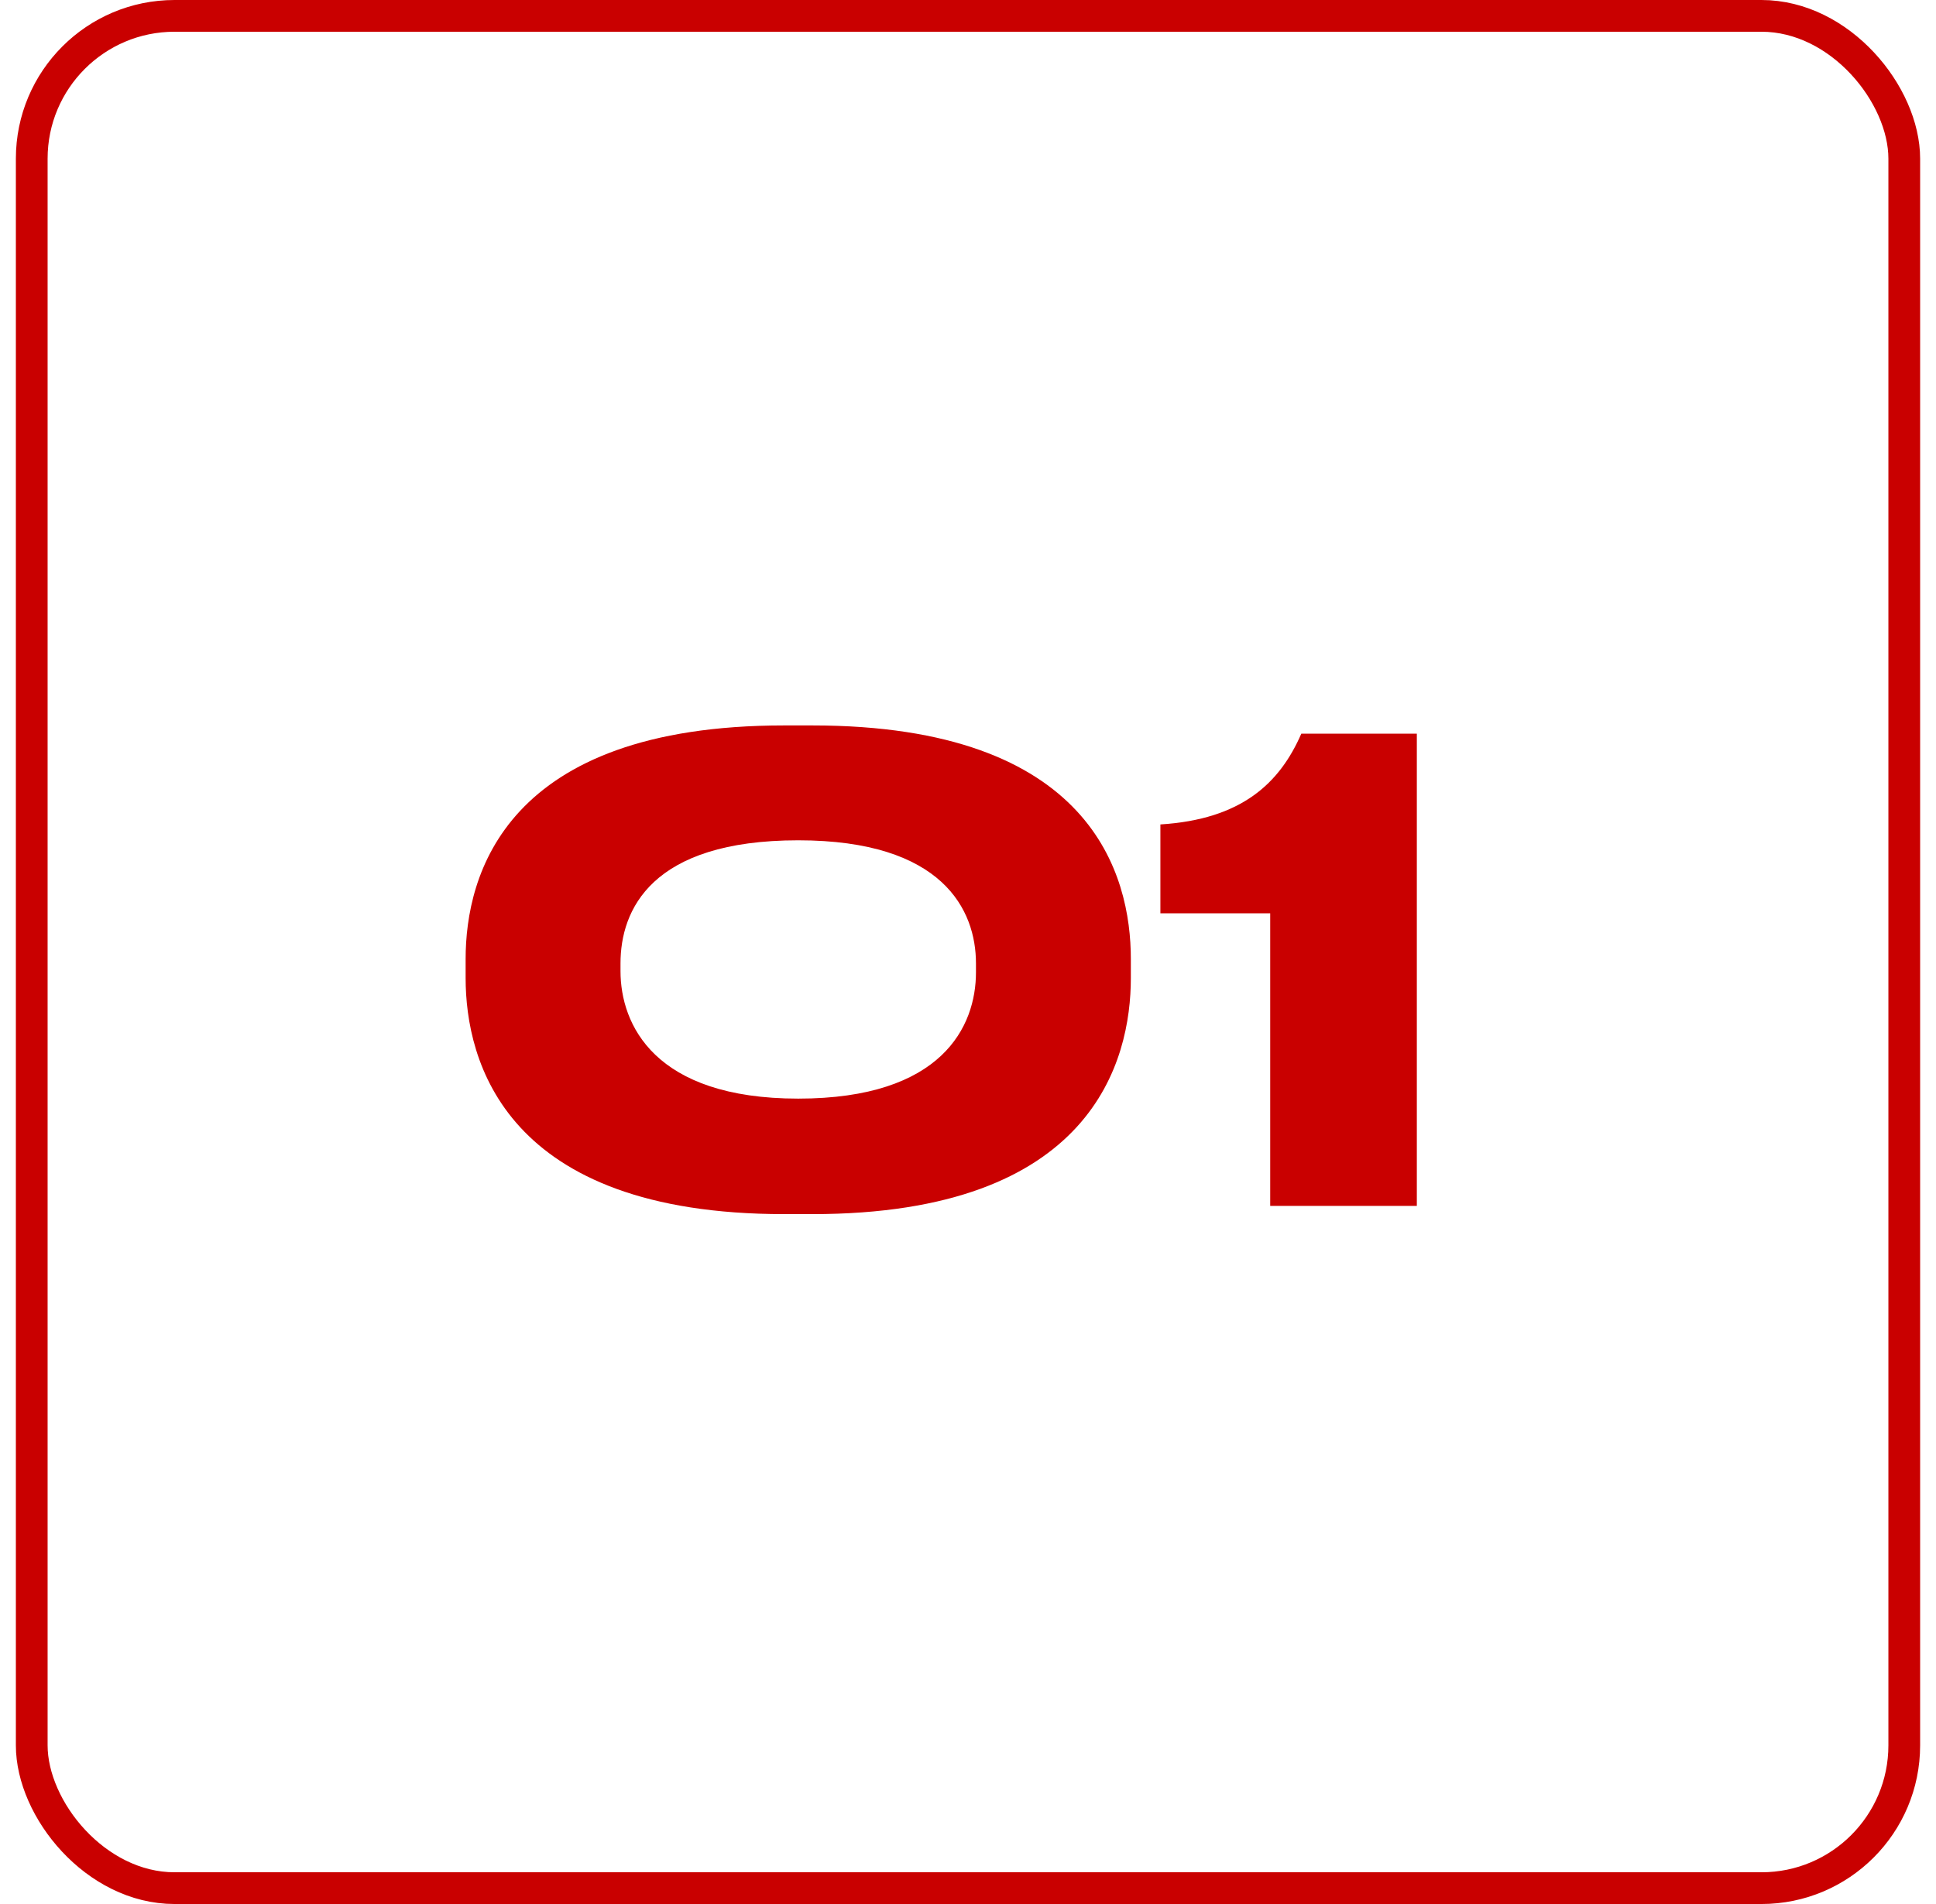
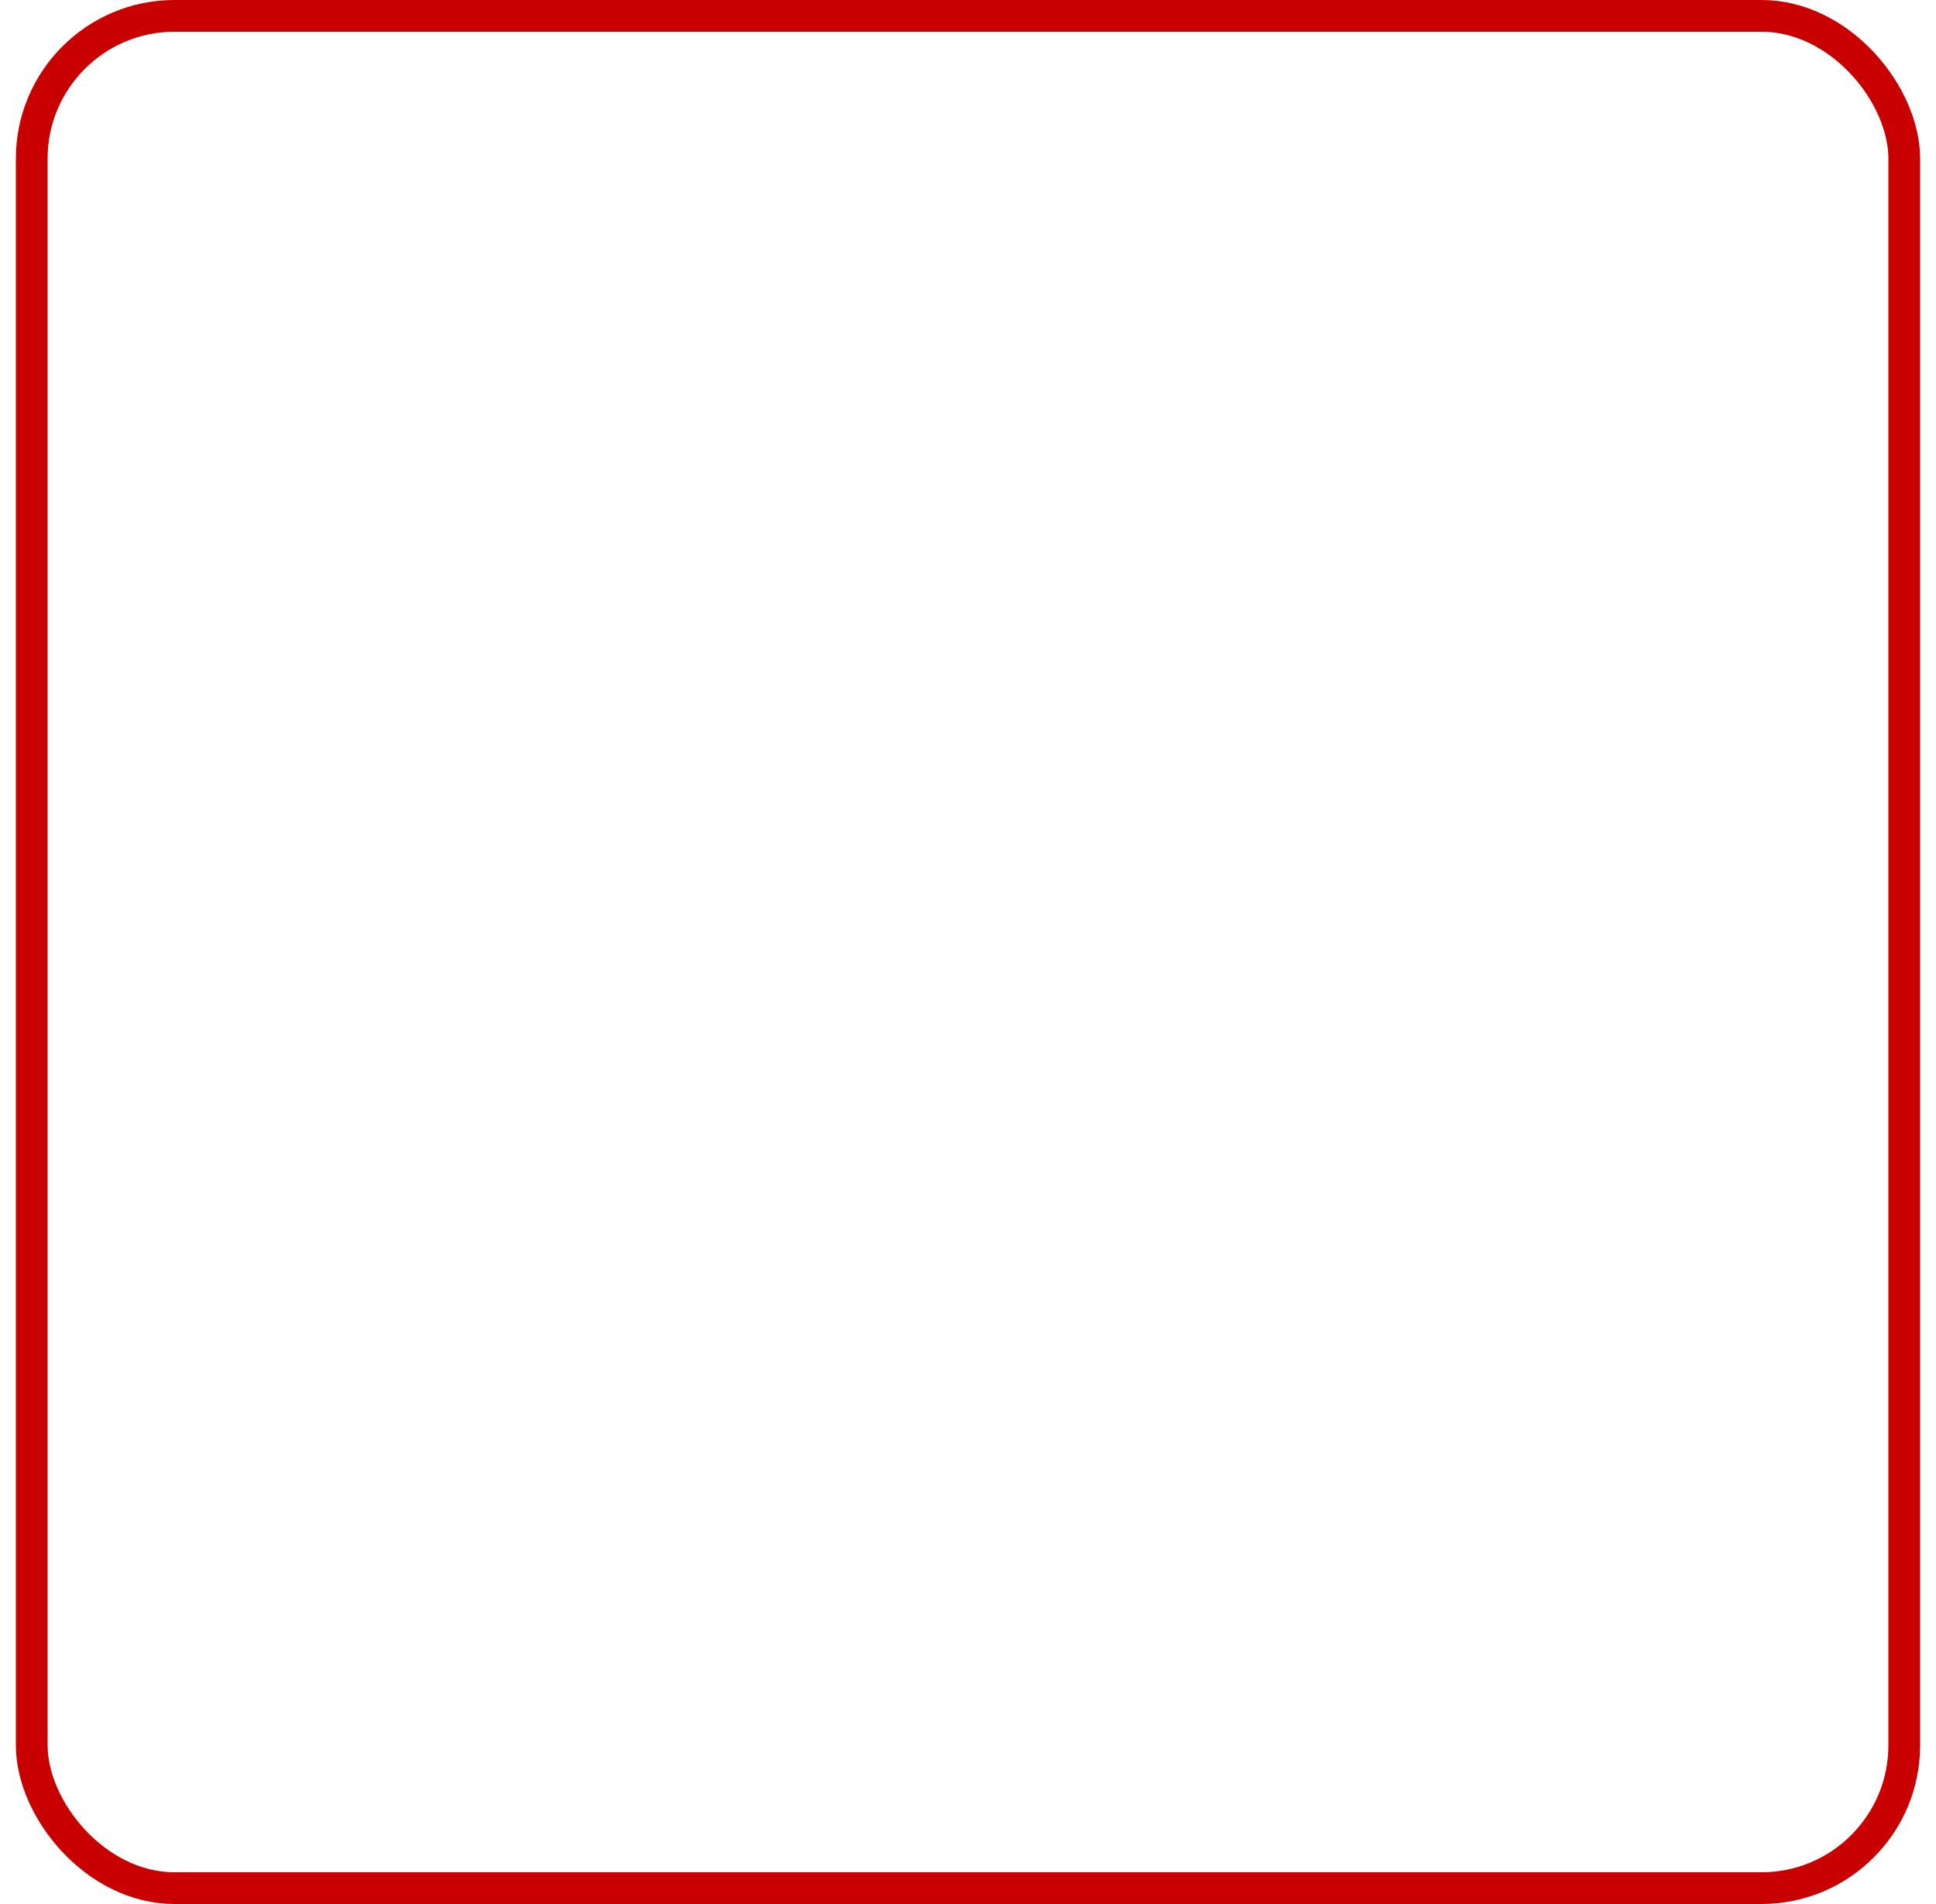
<svg xmlns="http://www.w3.org/2000/svg" width="61" height="60" viewBox="0 0 61 60" fill="none">
  <rect x="1" y="0.5" width="59" height="59" rx="4.5" stroke="#C90000" />
-   <path d="M35.631 30.22L35.631 30.82C35.631 33.42 34.431 38.26 25.591 38.26L24.711 38.26C15.911 38.26 14.671 33.44 14.671 30.82L14.671 30.22C14.671 27.58 15.911 22.86 24.711 22.86L25.591 22.86C34.411 22.86 35.631 27.58 35.631 30.22ZM30.751 30.64L30.751 30.36C30.751 28.68 29.711 26.48 25.151 26.48C20.511 26.48 19.551 28.68 19.551 30.36L19.551 30.6C19.551 32.28 20.611 34.62 25.151 34.62C29.691 34.62 30.751 32.34 30.751 30.64ZM40.022 28.78L36.562 28.78L36.562 25.98C39.122 25.82 40.322 24.68 41.002 23.12L44.642 23.12L44.642 38L40.022 38L40.022 28.78Z" fill="#C90000" />
</svg>